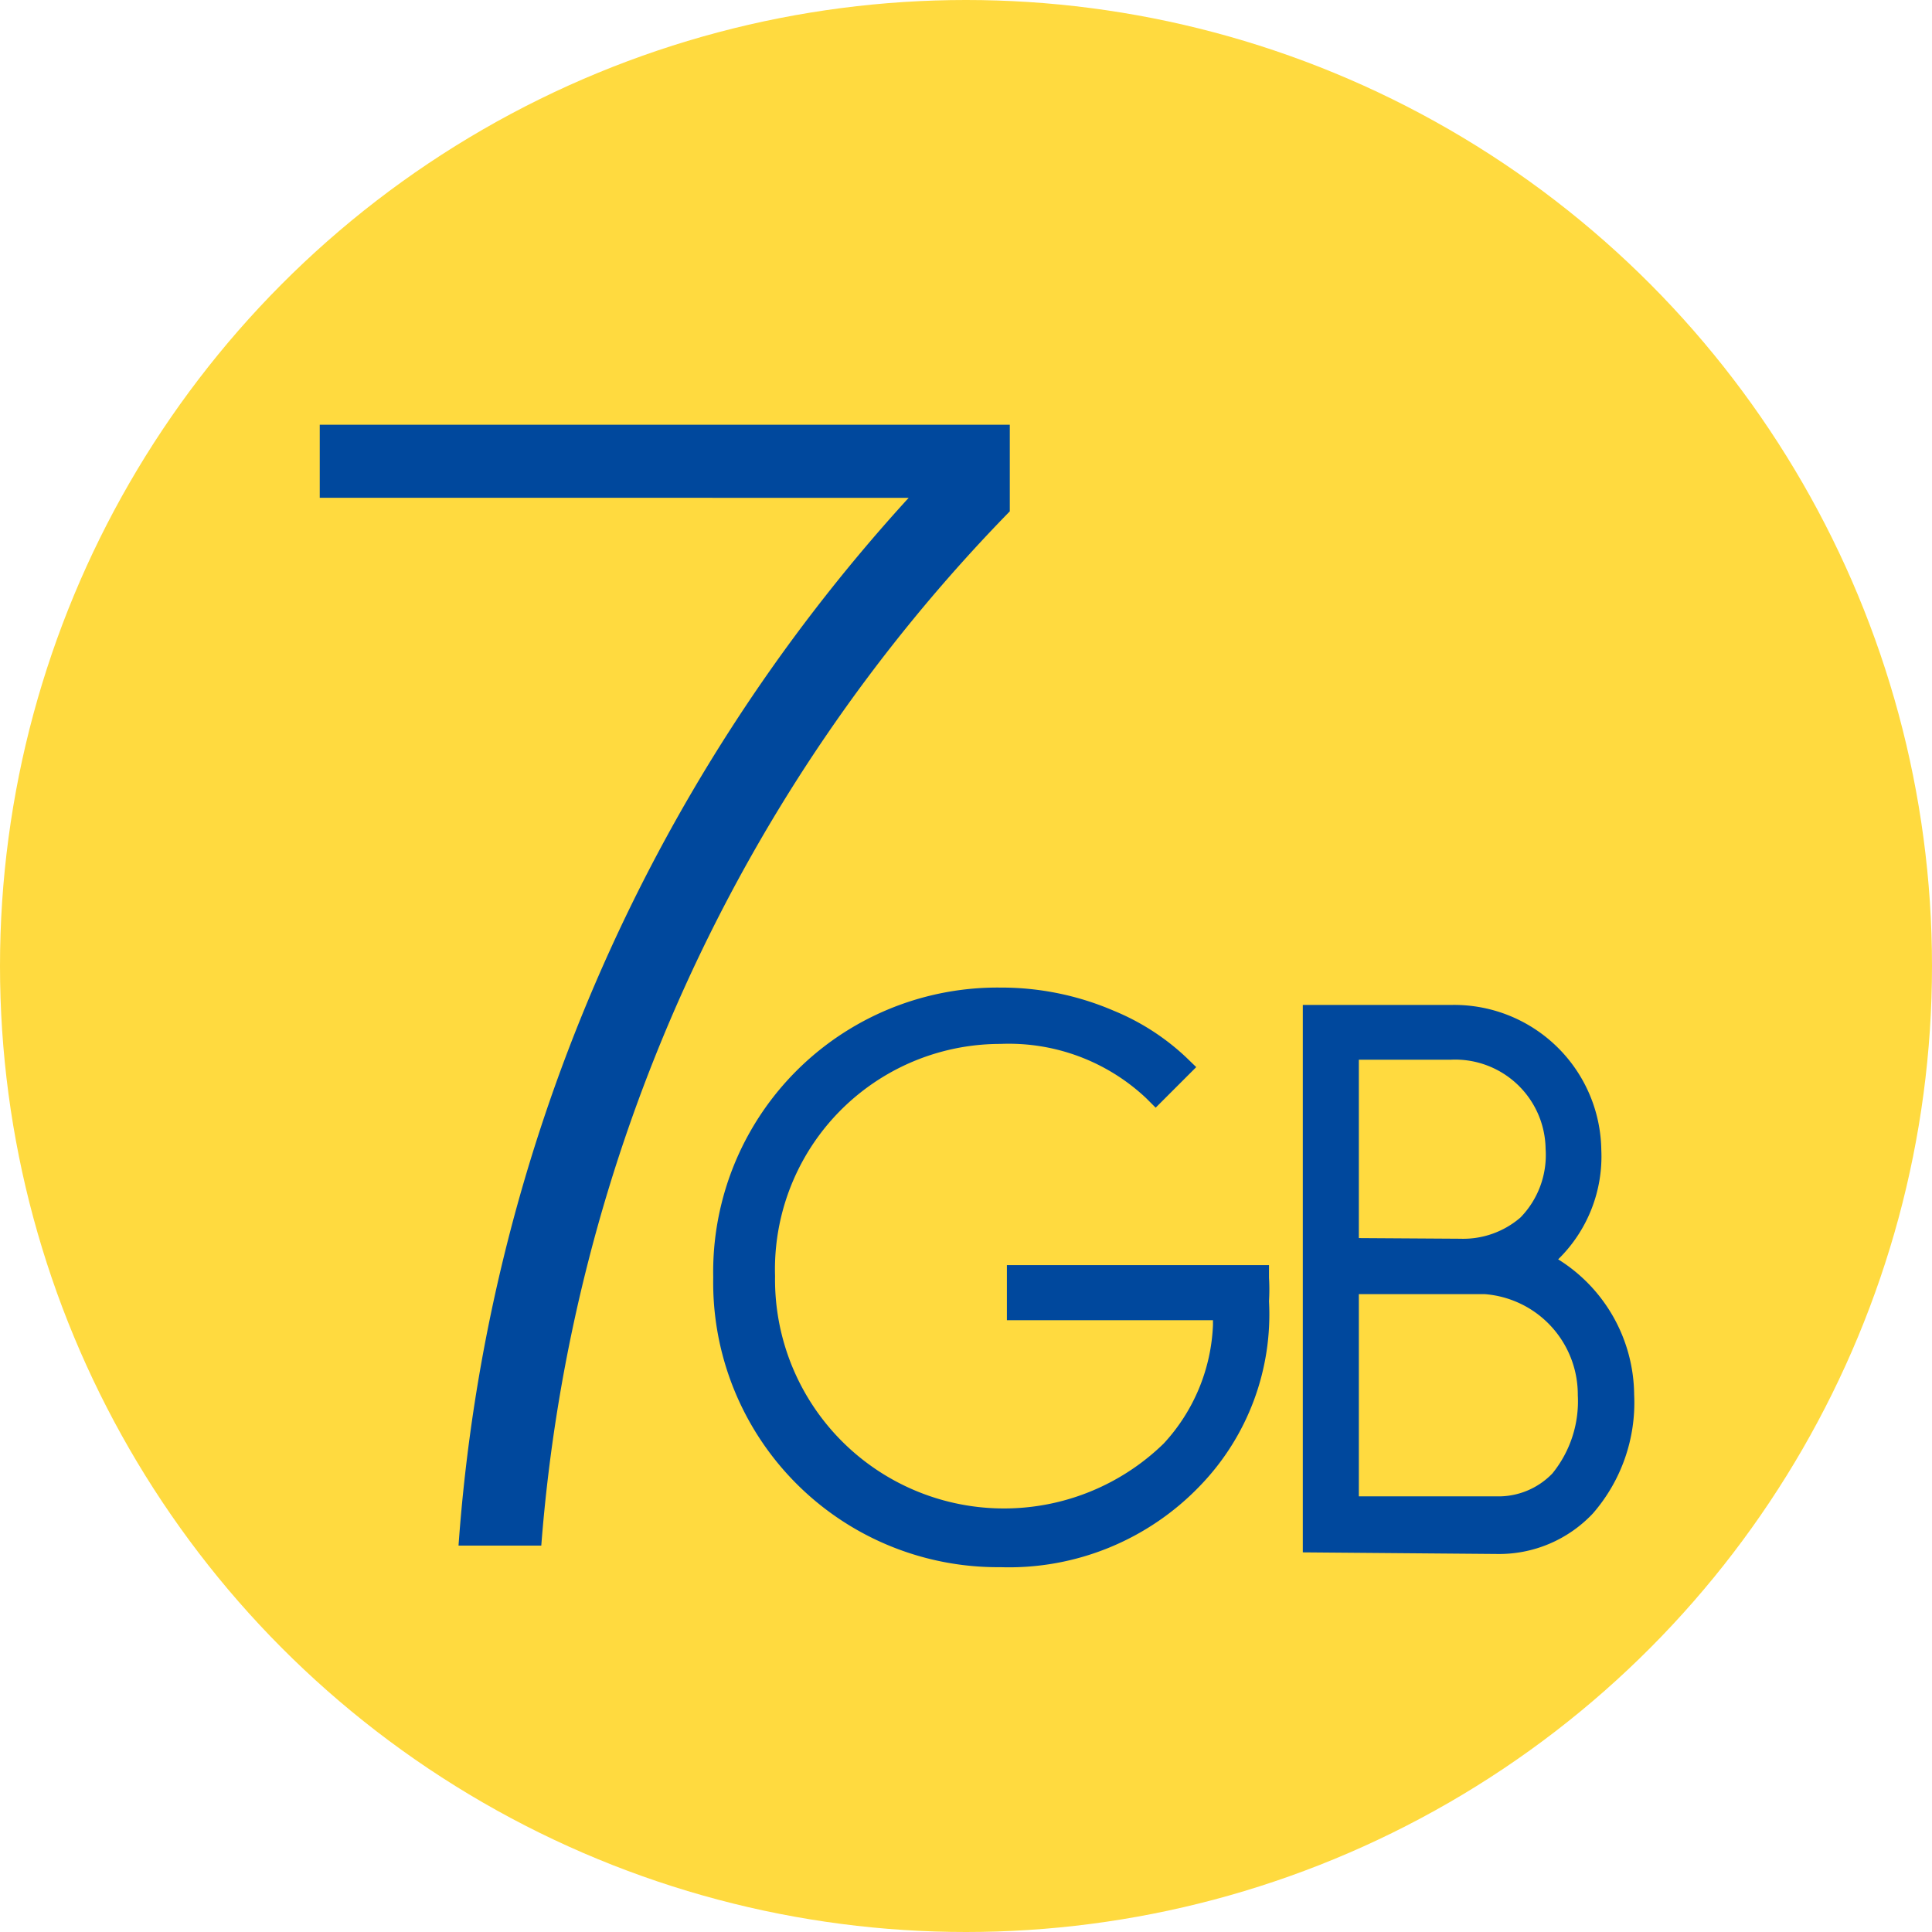
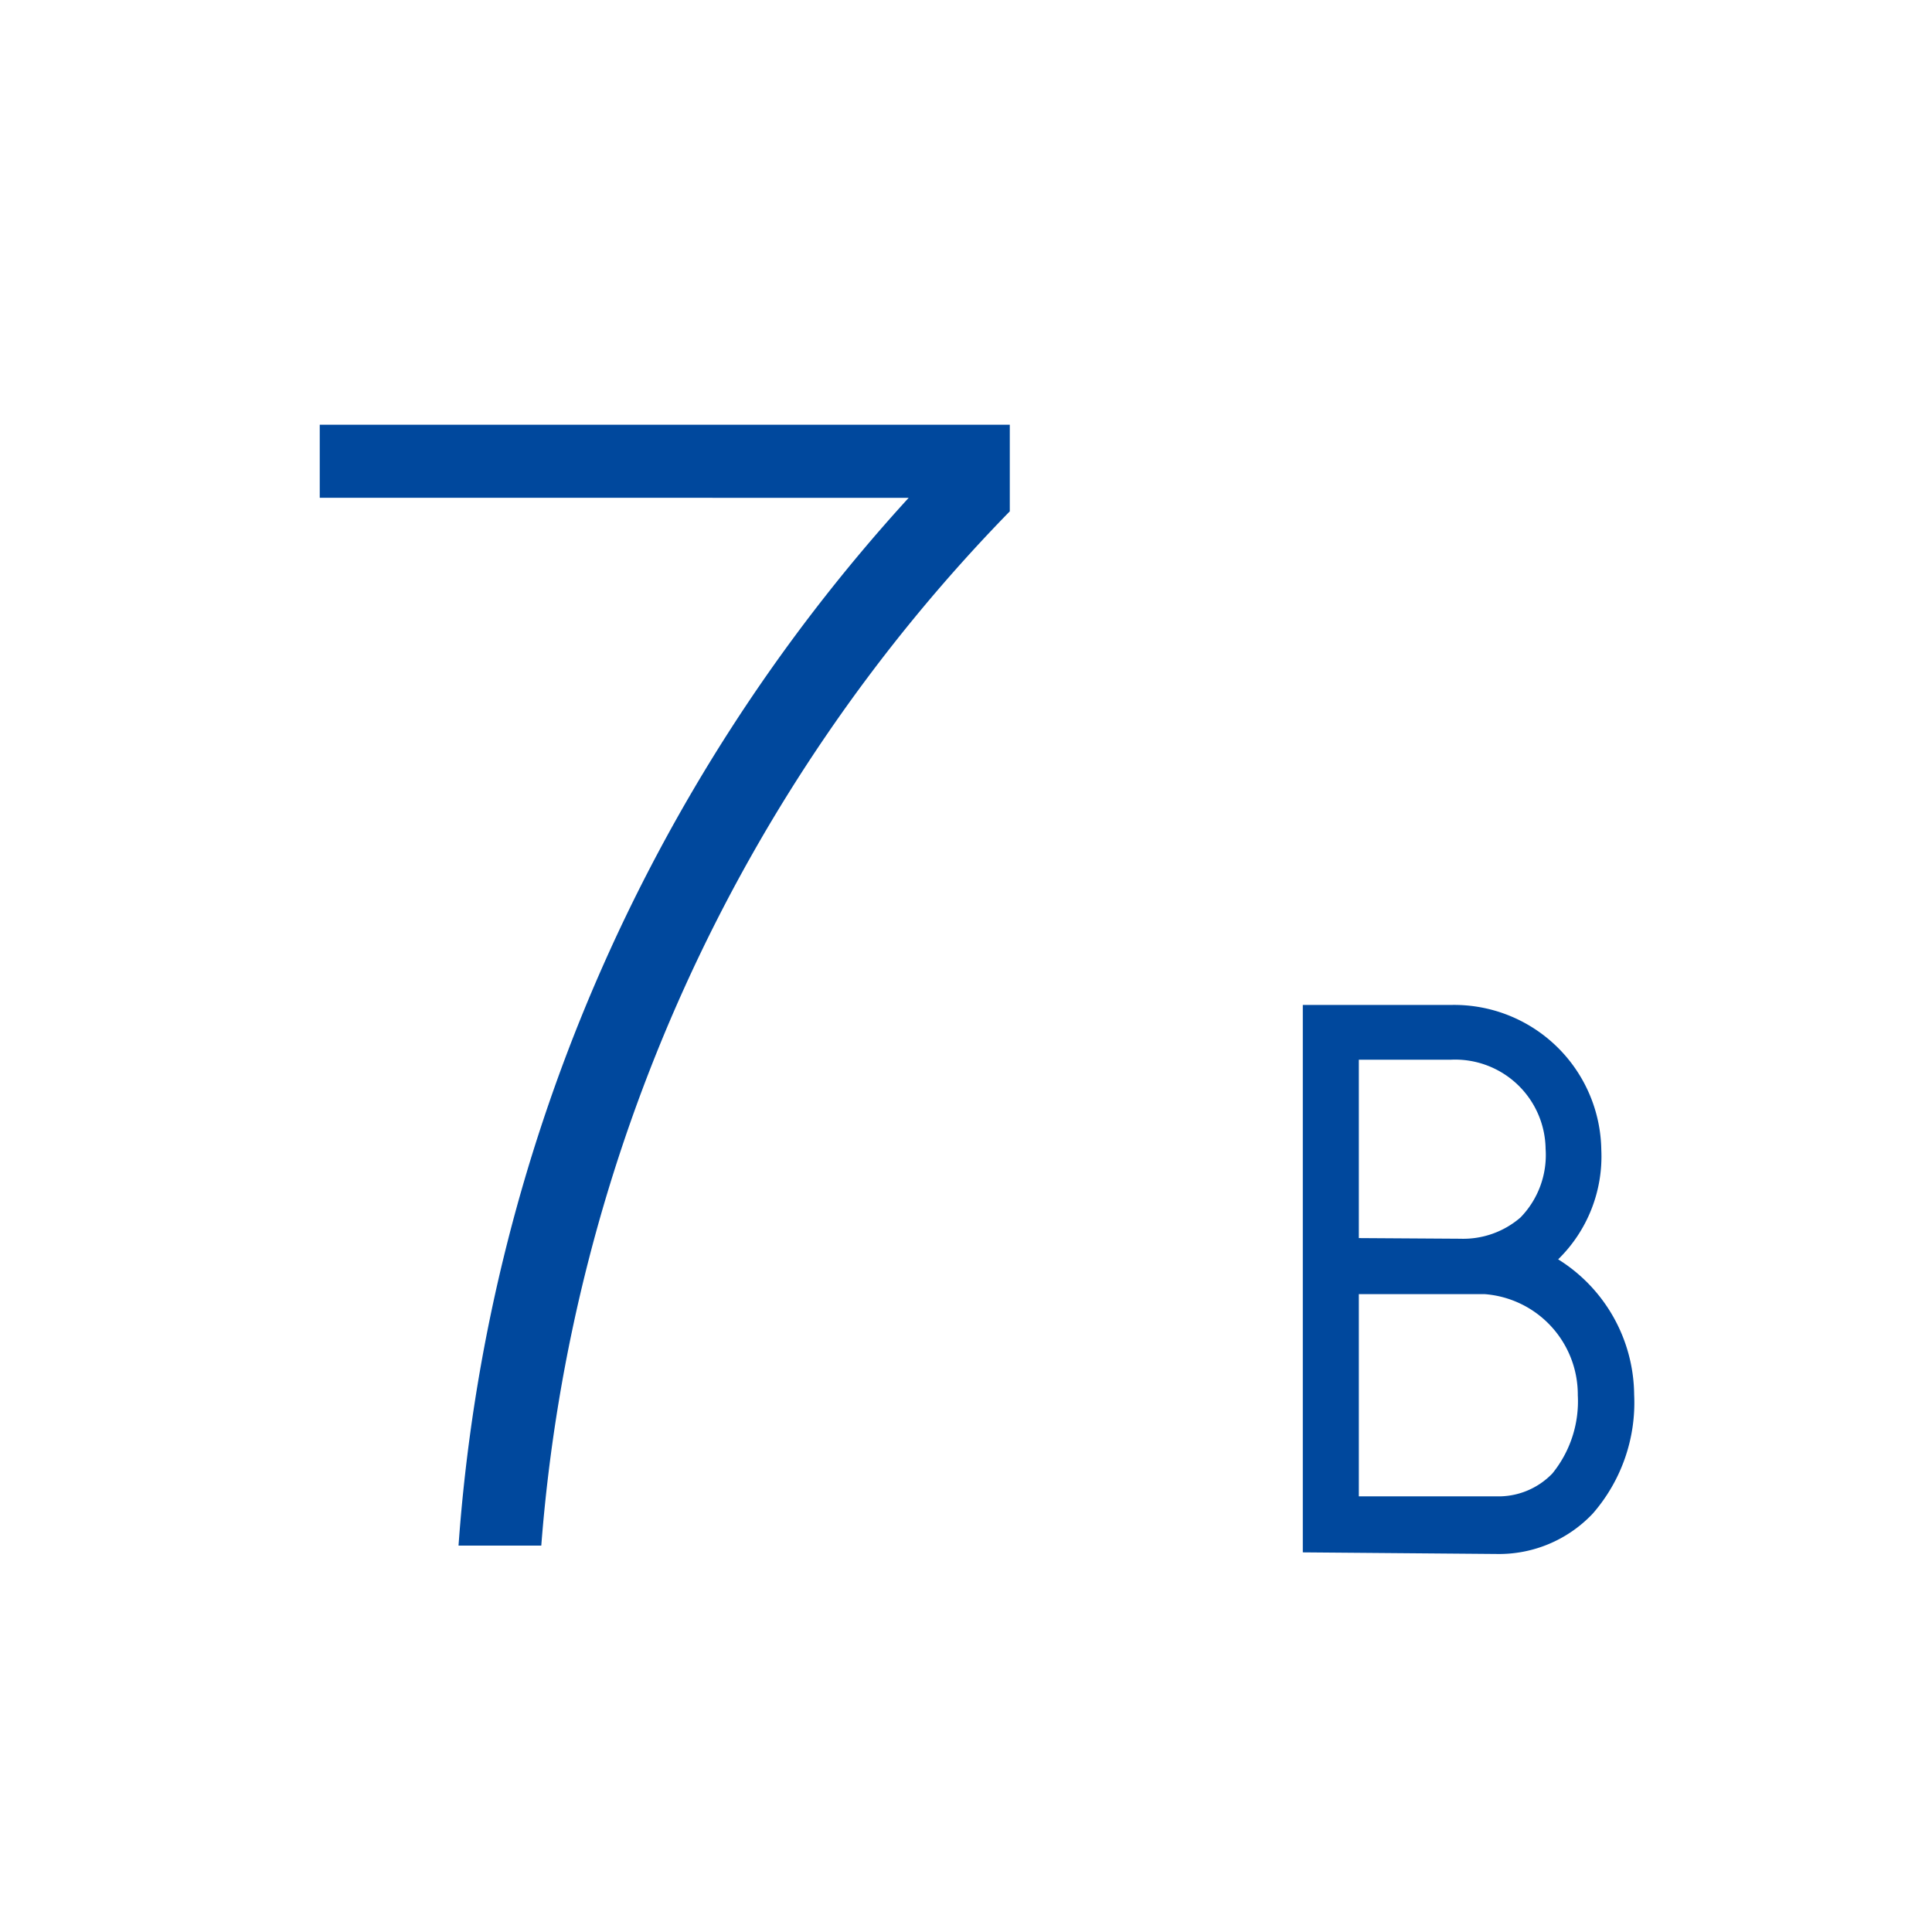
<svg xmlns="http://www.w3.org/2000/svg" viewBox="0 0 60 60">
  <defs>
    <style>.a{isolation:isolate;}.b{fill:#ffda3f;mix-blend-mode:multiply;}.c{fill:#00489d;}*{font-family:-apple-system,BlinkMacSystemFont, mplus-1c, "M + 1c", "Hiragino Kaku Gothic ProN", "Hiragino Sans", sans-serif;}</style>
  </defs>
  <g class="a">
-     <circle class="b" cx="30" cy="30" r="30" />
-     <path class="c" d="M14.24,48h2.57A51.68,51.68,0,0,1,31.36,15.88V13.19H9.93v2.27H28.22A53.93,53.93,0,0,0,14.24,48Z" />
-     <path class="c" d="M31.07,48.67a8.84,8.84,0,0,1-8.92-9,8.83,8.83,0,0,1,8.92-9,8.83,8.83,0,0,1,3.52.72,7.33,7.33,0,0,1,2.25,1.45l.31.3-1.26,1.26-.3-.3a6.22,6.22,0,0,0-4.52-1.68,7,7,0,0,0-7,7.21,7.11,7.11,0,0,0,12.07,5.2,5.76,5.76,0,0,0,1.53-3.68V41H31.27V39.29h8.14l0,.39a6.25,6.25,0,0,1,0,.73,7.66,7.66,0,0,1-2.13,5.72A8.22,8.22,0,0,1,31.07,48.67Z" />
+     <path class="c" d="M14.24,48h2.57A51.68,51.68,0,0,1,31.36,15.88V13.19H9.93v2.27H28.22A53.93,53.93,0,0,0,14.24,48" />
    <path class="c" d="M40.46,48.21v-17h4.59a4.57,4.57,0,0,1,4.68,4.5,4.47,4.47,0,0,1-1.34,3.4l0,0a5,5,0,0,1,2.36,4.2A5.24,5.24,0,0,1,49.47,47a4,4,0,0,1-3,1.26Zm6-1.74a2.32,2.32,0,0,0,1.75-.71A3.55,3.55,0,0,0,49,43.33a3.13,3.13,0,0,0-2.9-3.14H42.2v6.28Zm-1.11-8a2.72,2.72,0,0,0,1.87-.66A2.78,2.78,0,0,0,48,35.68a2.81,2.81,0,0,0-2.94-2.77H42.2v5.54Z" />
  </g>
</svg>